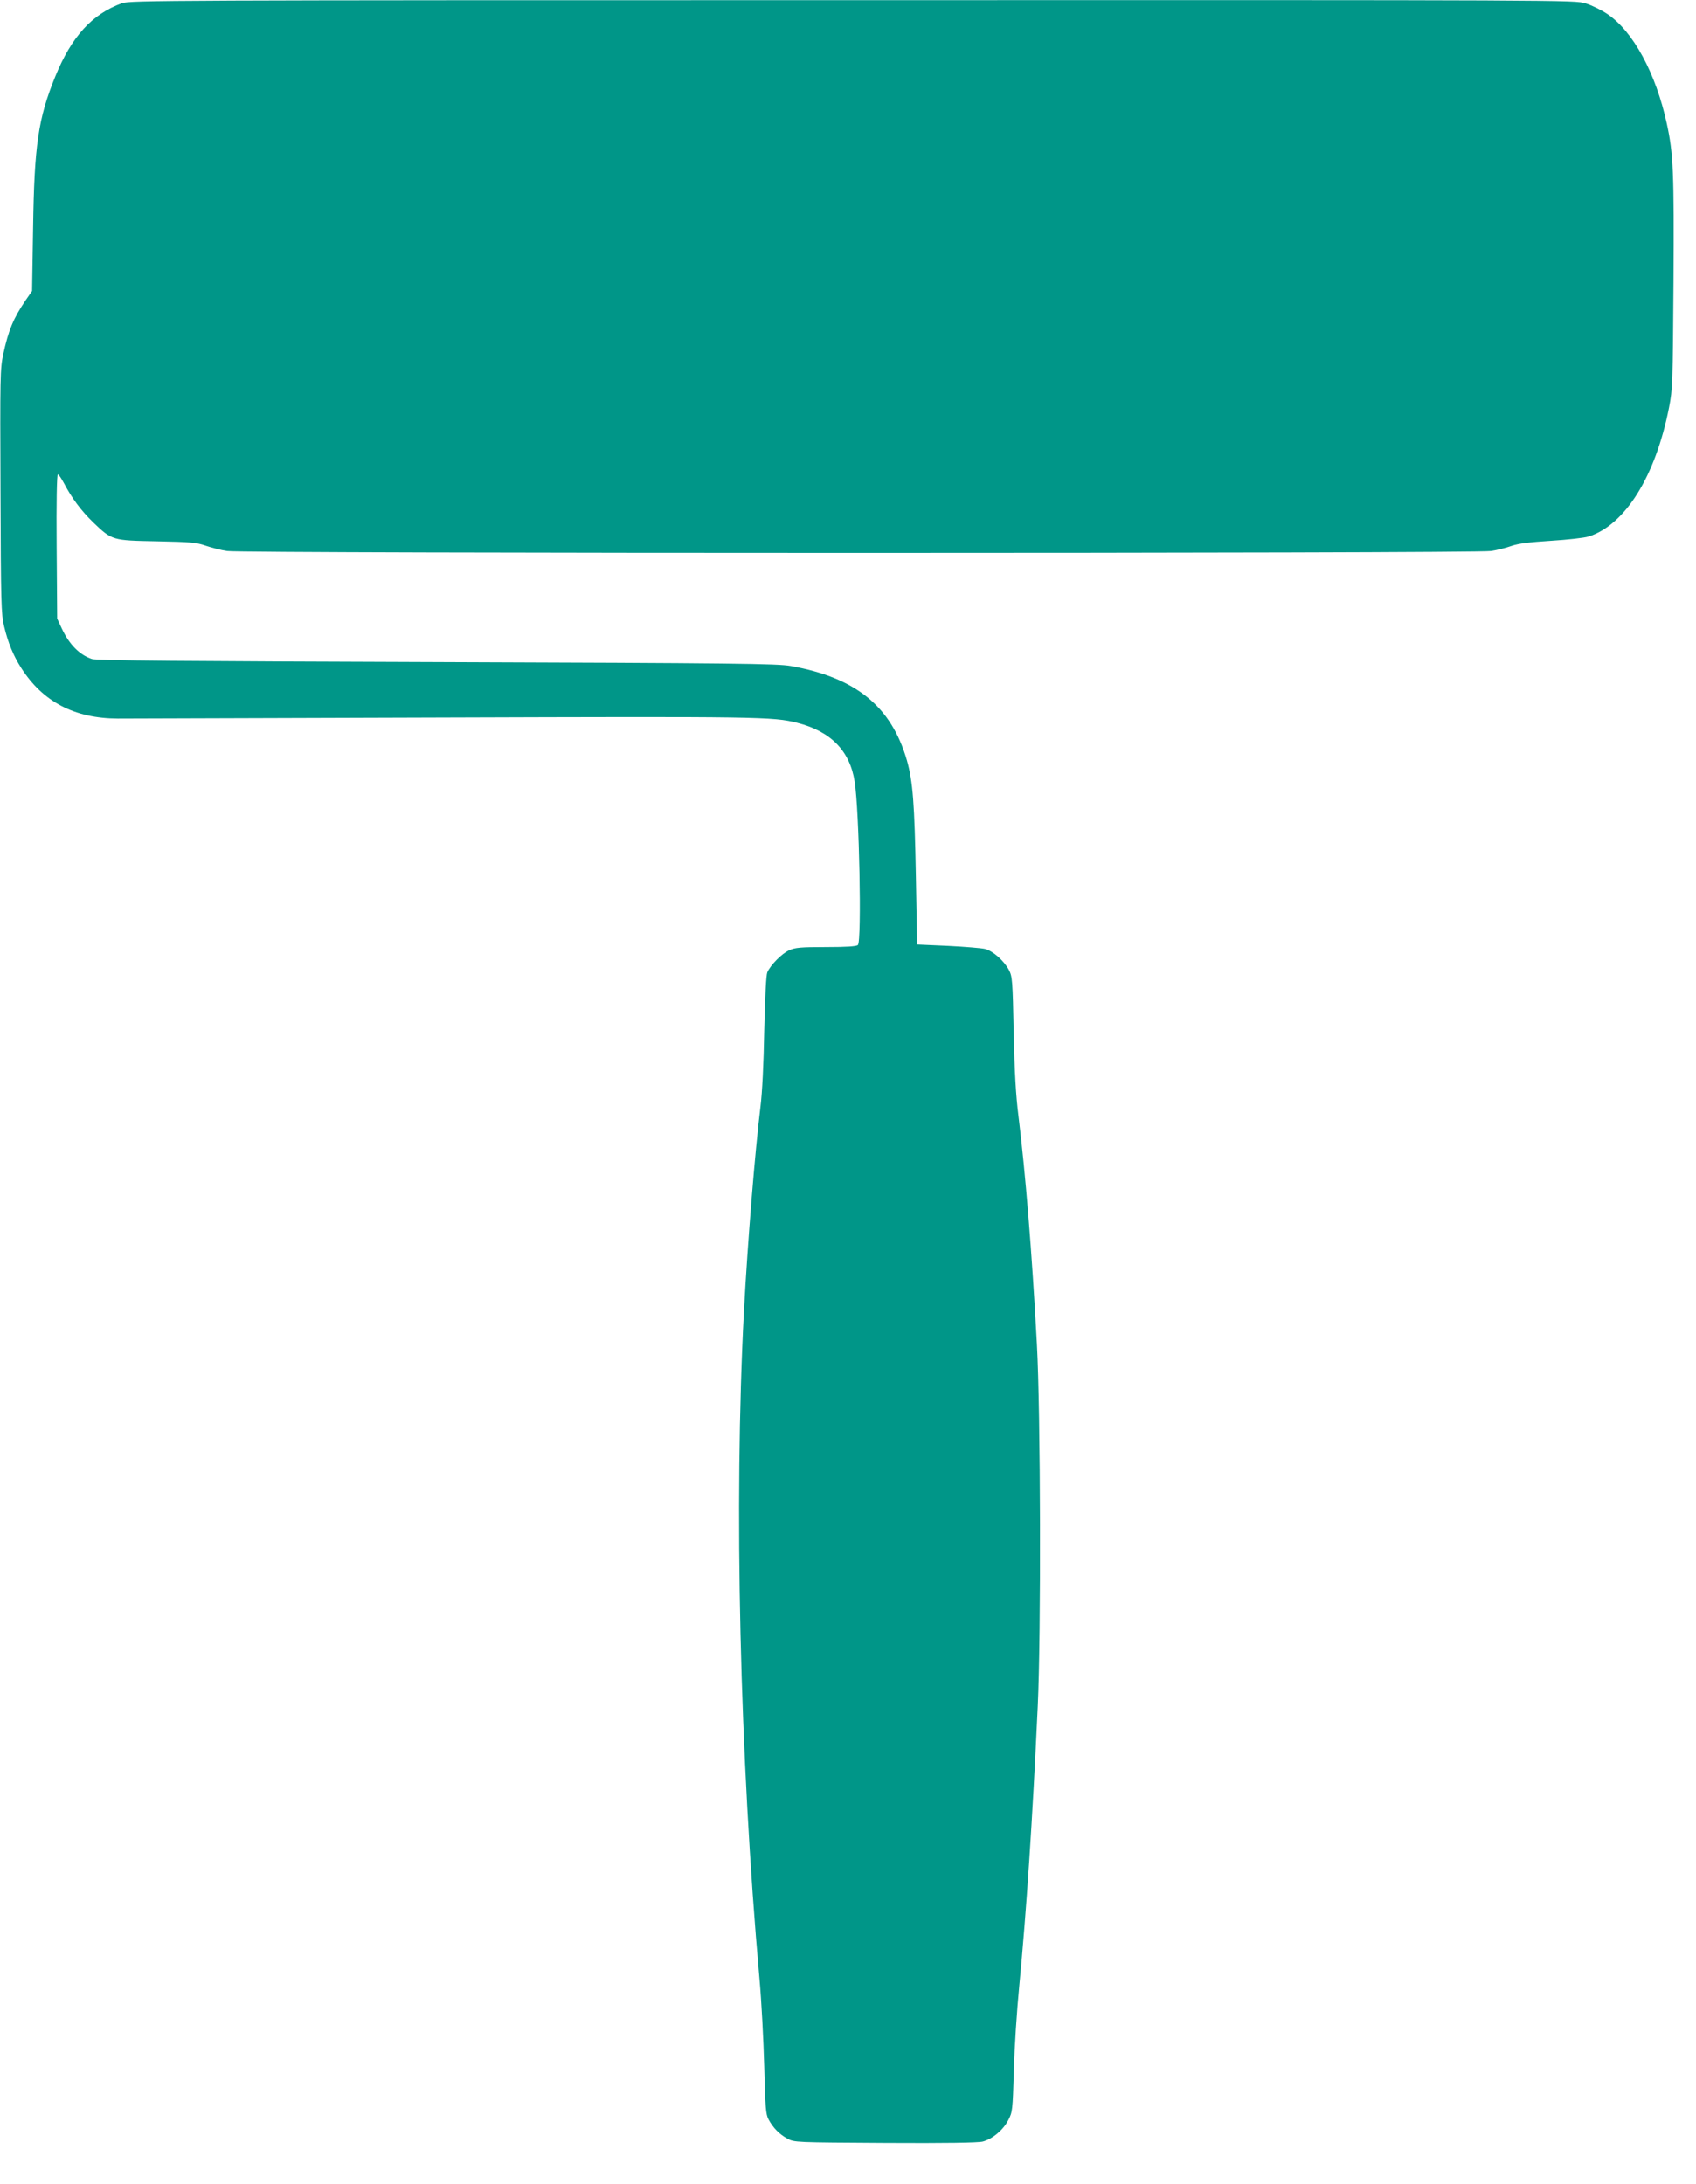
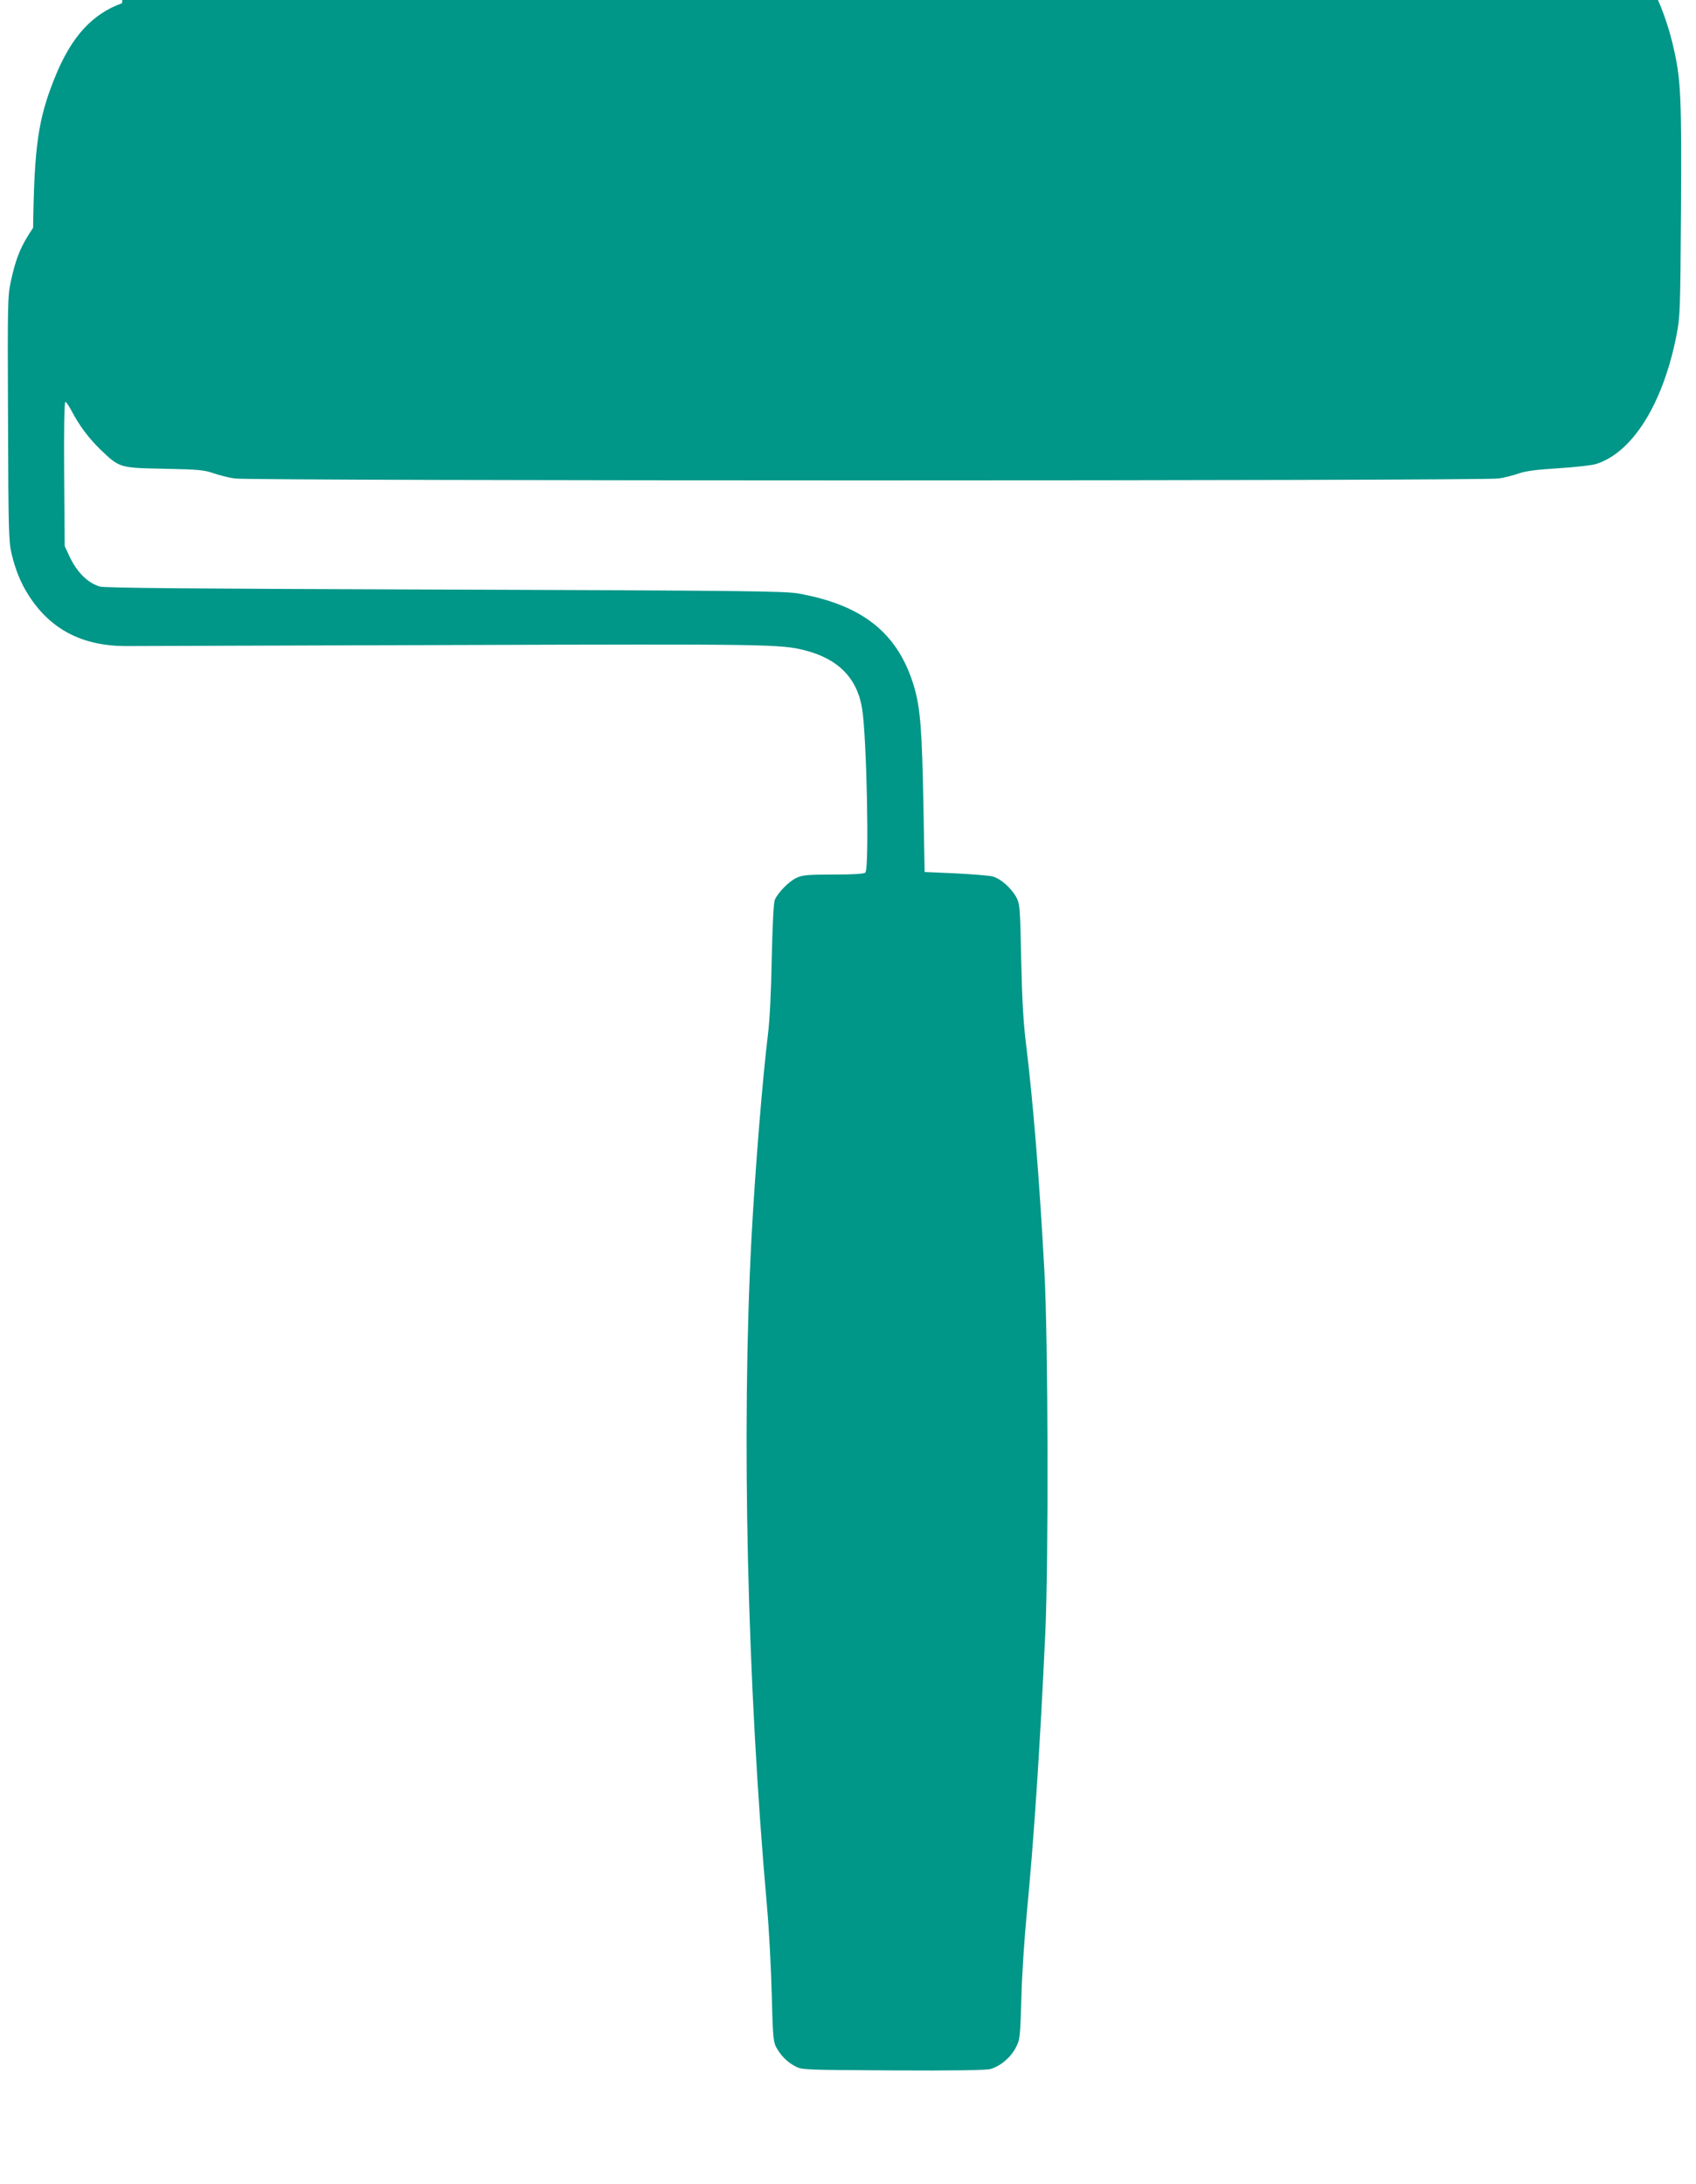
<svg xmlns="http://www.w3.org/2000/svg" version="1.0" width="994pt" height="1280pt" viewBox="0 0 994 1280" preserveAspectRatio="xMidYMid meet">
  <g transform="translate(0,1280) scale(0.1,-0.1)" fill="#009688" stroke="none">
-     <path d="M715 12781 c-175 -63 -296 -196 -391 -429 -100 -246 -123 -402 -130 -887 l-6 -370 -38 -55 c-71 -105 -100 -173 -131 -316 -18 -86 -19 -125 -16 -805 2 -648 4 -721 21 -789 23 -97 54 -172 100 -244 127 -199 313 -296 566 -297 52 0 912 3 1910 6 1856 6 1931 5 2073 -31 196 -50 308 -164 336 -344 27 -170 42 -935 19 -958 -8 -8 -65 -12 -187 -12 -149 0 -182 -3 -216 -19 -43 -19 -109 -86 -128 -129 -7 -17 -13 -138 -18 -342 -3 -188 -12 -367 -22 -445 -32 -262 -75 -789 -97 -1200 -59 -1128 -25 -2604 91 -3910 12 -132 24 -364 28 -515 6 -240 9 -280 25 -310 26 -49 64 -88 111 -113 39 -22 49 -22 573 -25 353 -2 546 1 572 8 57 15 120 68 149 125 25 47 26 58 33 289 3 133 18 358 32 501 41 427 77 960 108 1635 20 424 17 1721 -5 2125 -29 540 -67 1002 -108 1335 -15 117 -23 259 -28 490 -6 305 -8 328 -28 366 -29 54 -93 111 -140 123 -21 5 -119 13 -218 18 l-180 8 -7 390 c-8 439 -18 567 -53 690 -92 316 -299 484 -680 552 -80 14 -315 17 -2075 23 -1494 5 -1994 9 -2021 18 -73 24 -133 85 -177 179 l-27 58 -3 423 c-2 257 1 422 7 422 5 0 21 -24 36 -52 47 -89 100 -160 171 -229 111 -106 111 -106 374 -111 198 -4 232 -7 286 -26 33 -11 89 -26 125 -31 89 -15 7318 -15 7408 0 35 5 89 19 120 30 41 14 103 22 231 30 97 6 196 17 221 25 214 68 392 354 471 756 21 108 22 142 26 733 4 647 -1 756 -39 930 -64 296 -198 542 -349 643 -34 23 -91 51 -127 62 -65 20 -86 20 -4297 19 -4035 0 -4233 -1 -4281 -18z" />
+     <path d="M715 12781 c-175 -63 -296 -196 -391 -429 -100 -246 -123 -402 -130 -887 c-71 -105 -100 -173 -131 -316 -18 -86 -19 -125 -16 -805 2 -648 4 -721 21 -789 23 -97 54 -172 100 -244 127 -199 313 -296 566 -297 52 0 912 3 1910 6 1856 6 1931 5 2073 -31 196 -50 308 -164 336 -344 27 -170 42 -935 19 -958 -8 -8 -65 -12 -187 -12 -149 0 -182 -3 -216 -19 -43 -19 -109 -86 -128 -129 -7 -17 -13 -138 -18 -342 -3 -188 -12 -367 -22 -445 -32 -262 -75 -789 -97 -1200 -59 -1128 -25 -2604 91 -3910 12 -132 24 -364 28 -515 6 -240 9 -280 25 -310 26 -49 64 -88 111 -113 39 -22 49 -22 573 -25 353 -2 546 1 572 8 57 15 120 68 149 125 25 47 26 58 33 289 3 133 18 358 32 501 41 427 77 960 108 1635 20 424 17 1721 -5 2125 -29 540 -67 1002 -108 1335 -15 117 -23 259 -28 490 -6 305 -8 328 -28 366 -29 54 -93 111 -140 123 -21 5 -119 13 -218 18 l-180 8 -7 390 c-8 439 -18 567 -53 690 -92 316 -299 484 -680 552 -80 14 -315 17 -2075 23 -1494 5 -1994 9 -2021 18 -73 24 -133 85 -177 179 l-27 58 -3 423 c-2 257 1 422 7 422 5 0 21 -24 36 -52 47 -89 100 -160 171 -229 111 -106 111 -106 374 -111 198 -4 232 -7 286 -26 33 -11 89 -26 125 -31 89 -15 7318 -15 7408 0 35 5 89 19 120 30 41 14 103 22 231 30 97 6 196 17 221 25 214 68 392 354 471 756 21 108 22 142 26 733 4 647 -1 756 -39 930 -64 296 -198 542 -349 643 -34 23 -91 51 -127 62 -65 20 -86 20 -4297 19 -4035 0 -4233 -1 -4281 -18z" />
  </g>
</svg>